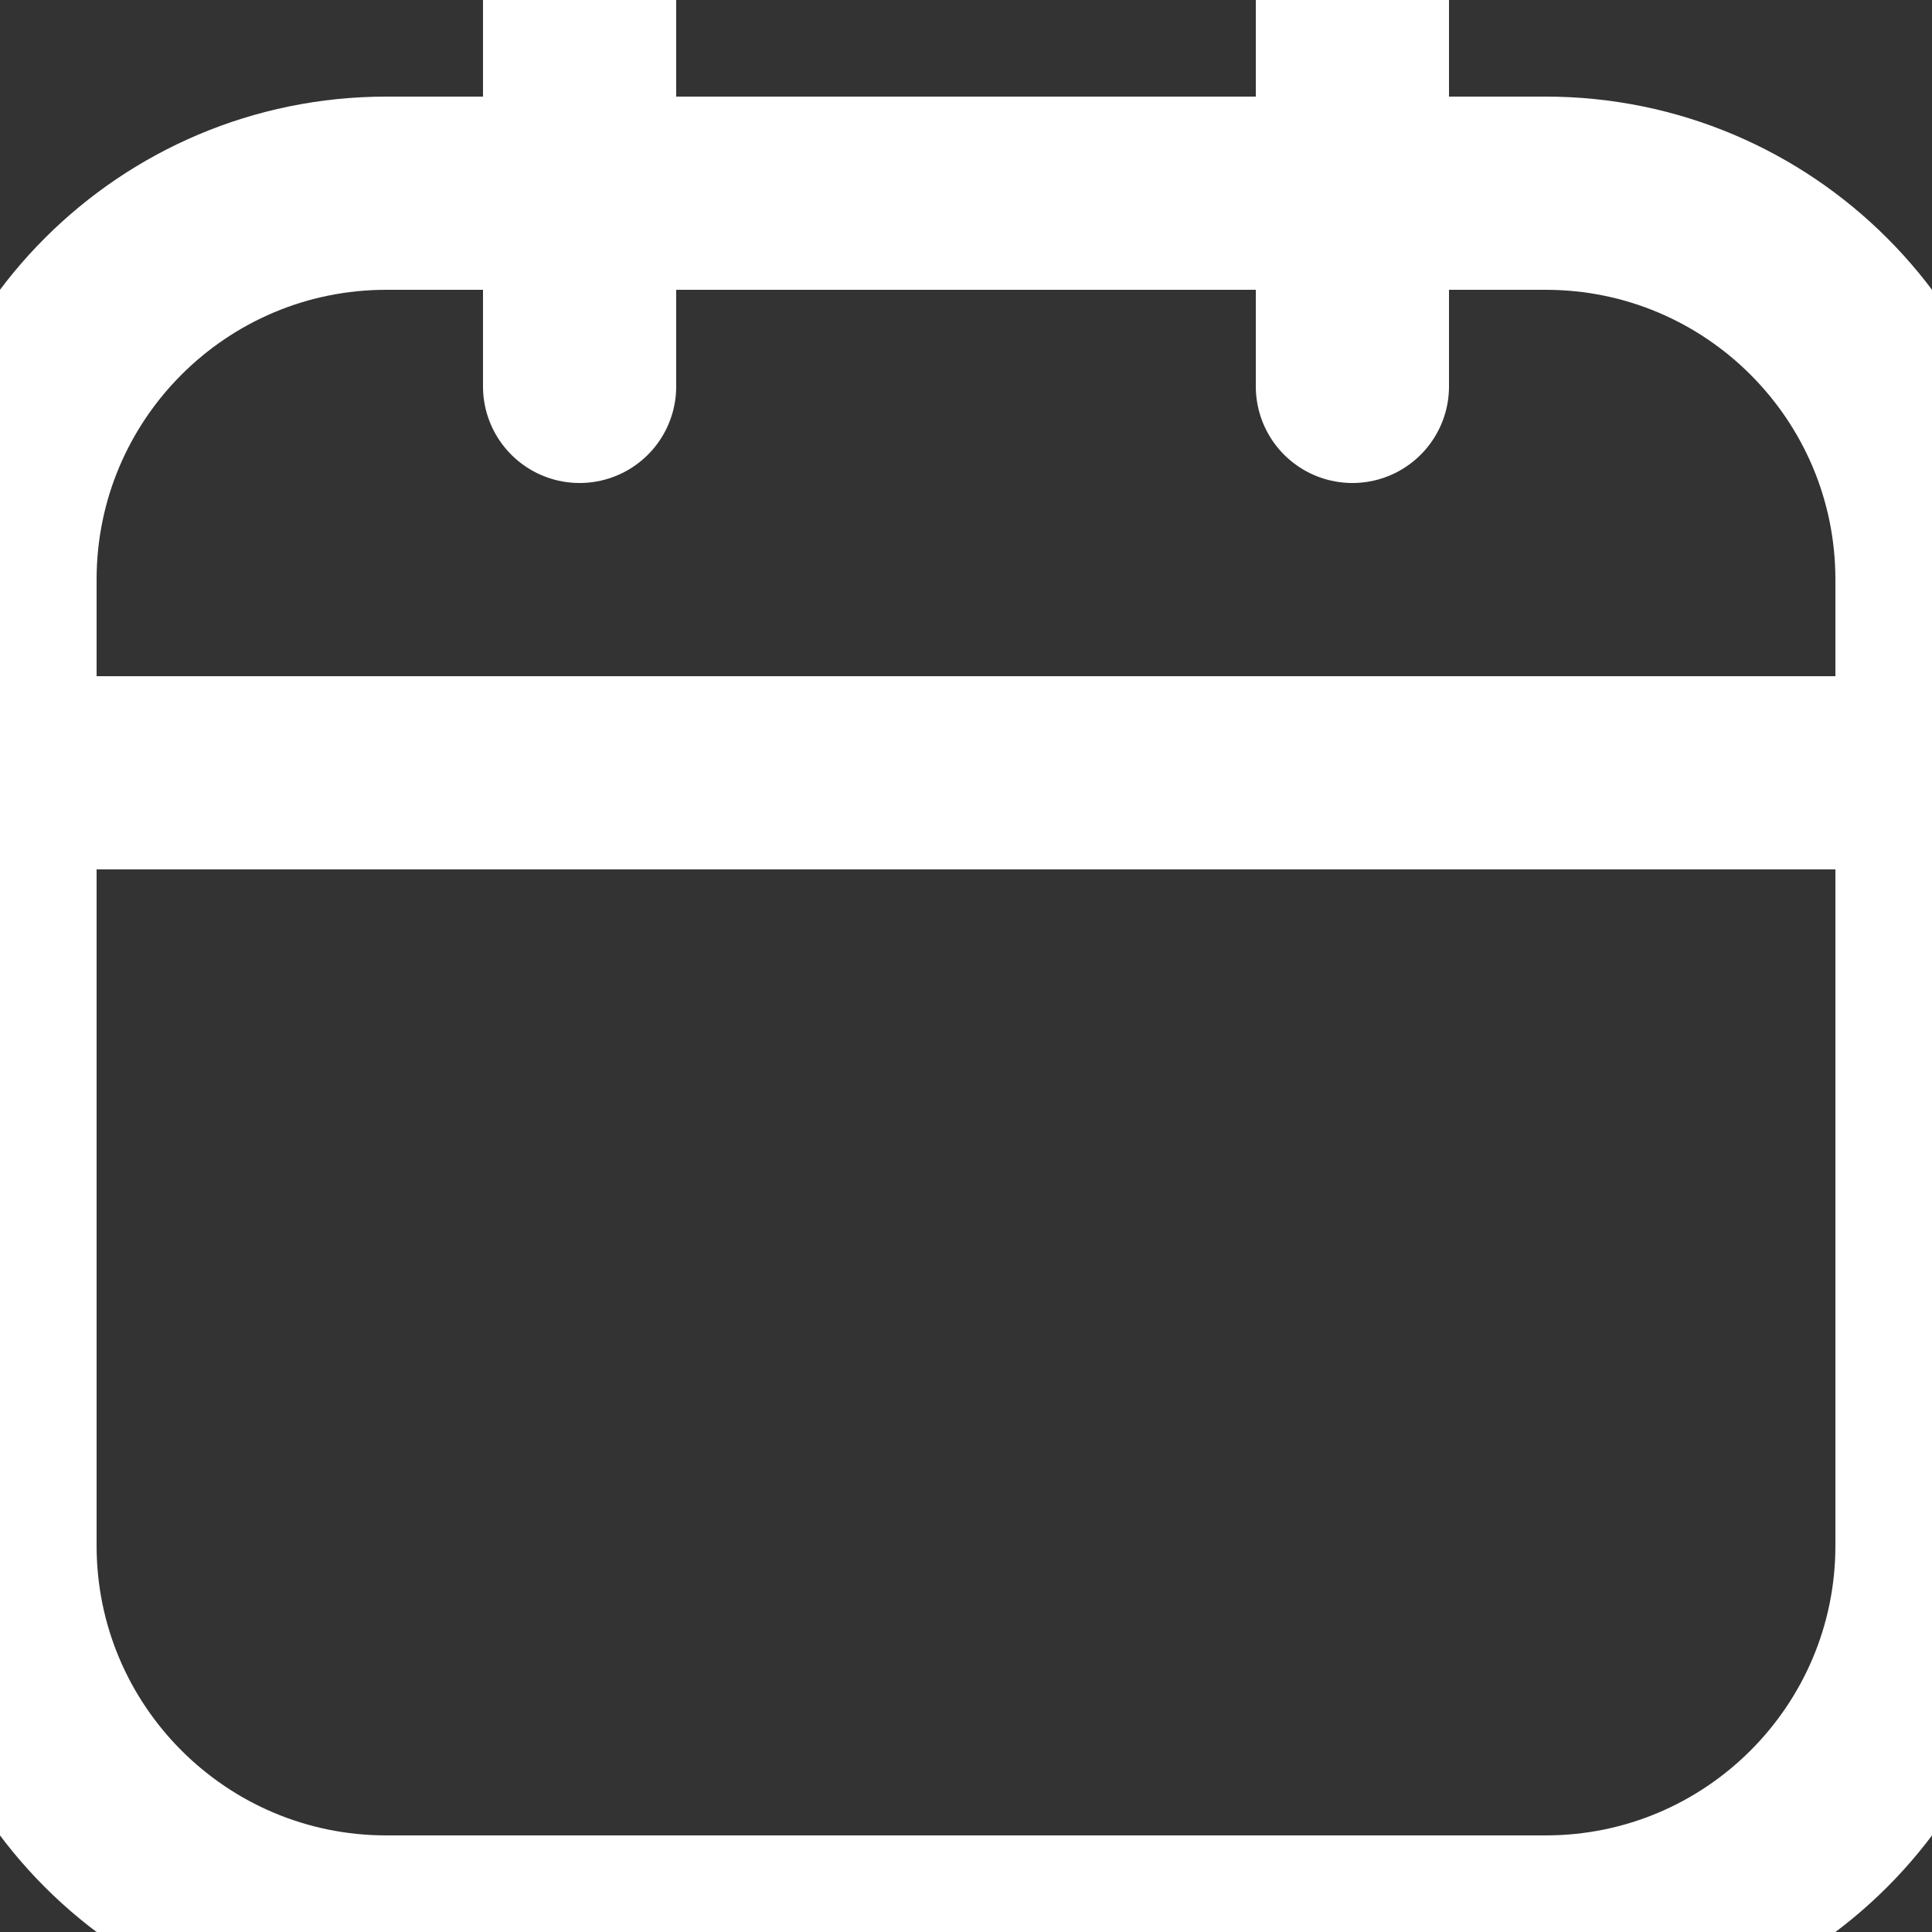
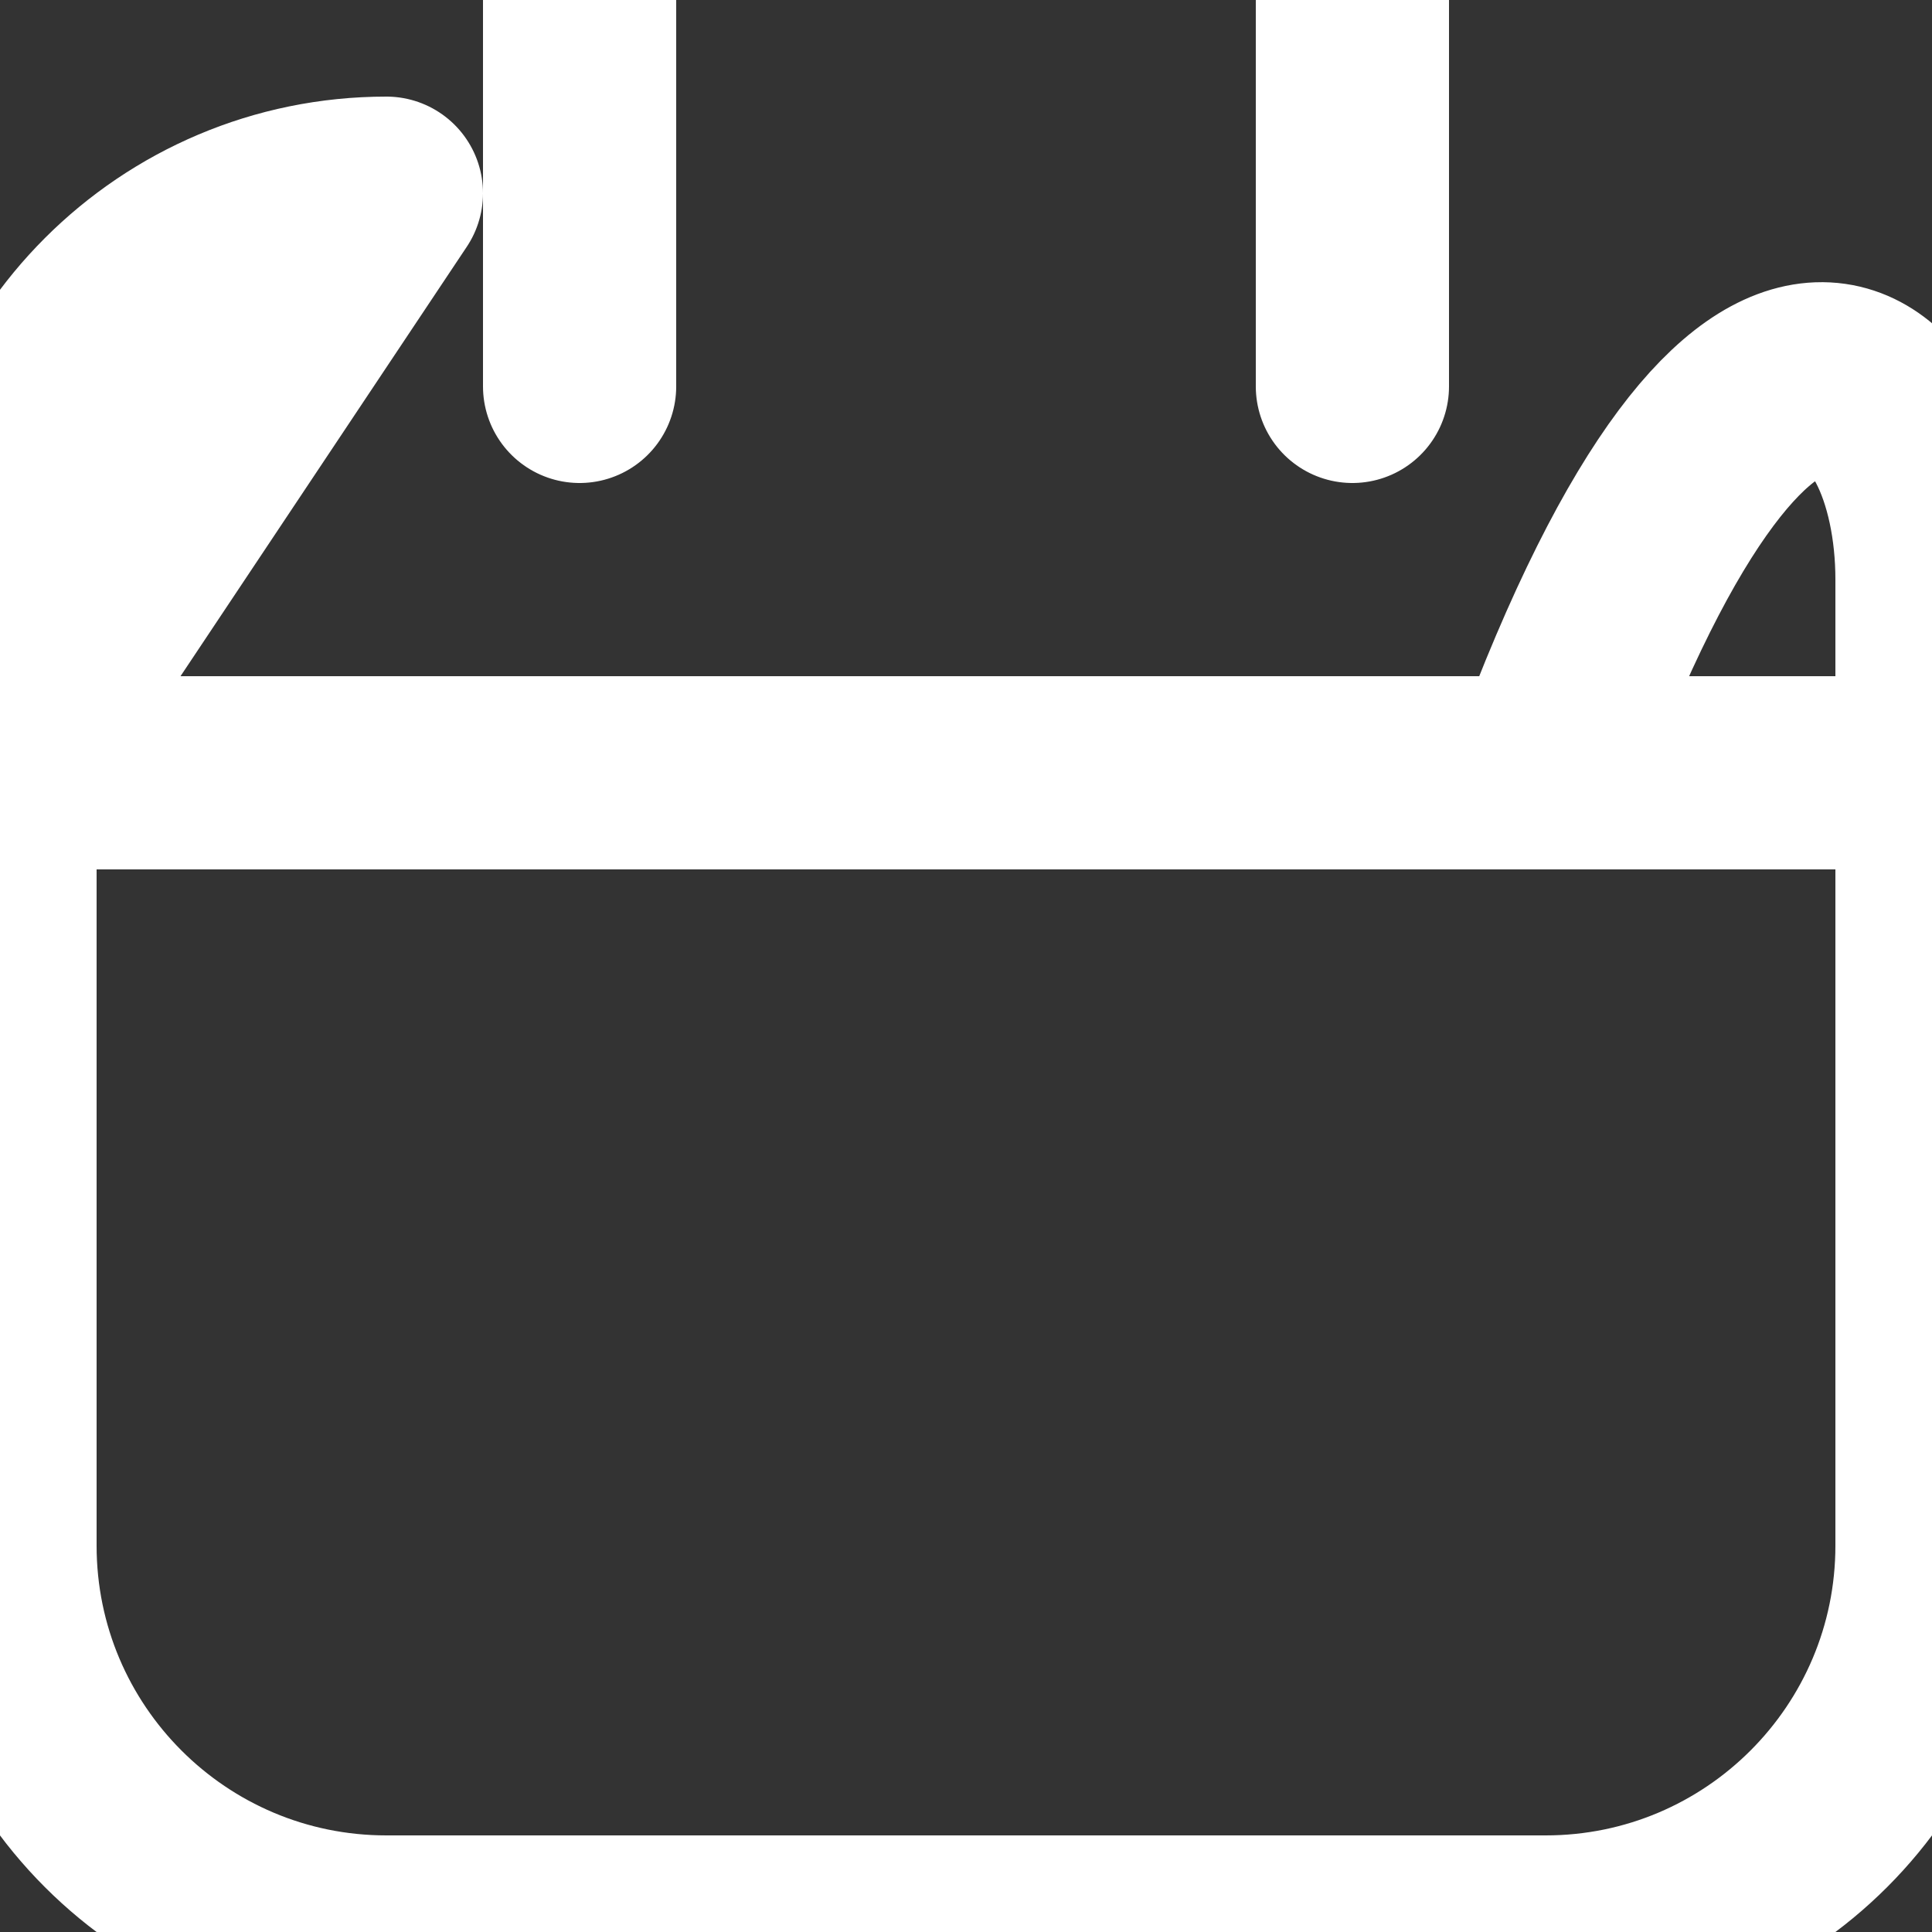
<svg xmlns="http://www.w3.org/2000/svg" width="40" height="40" viewBox="0 0 40 40" fill="none">
  <rect x="0" y="0" width="40" height="40" fill="#333333" stroke="none" />
-   <path d="M12 0V8M28 0V8M0 16H40M8 4H32C36.418 4 40 7.582 40 12V32C40 36.418 36.418 40 32 40H8C3.582 40 0 36.418 0 32V12C0 7.582 3.582 4 8 4Z" stroke="white" stroke-width="4" stroke-linecap="round" stroke-linejoin="round" />
+   <path d="M12 0V8M28 0V8M0 16H40H32C36.418 4 40 7.582 40 12V32C40 36.418 36.418 40 32 40H8C3.582 40 0 36.418 0 32V12C0 7.582 3.582 4 8 4Z" stroke="white" stroke-width="4" stroke-linecap="round" stroke-linejoin="round" />
</svg>